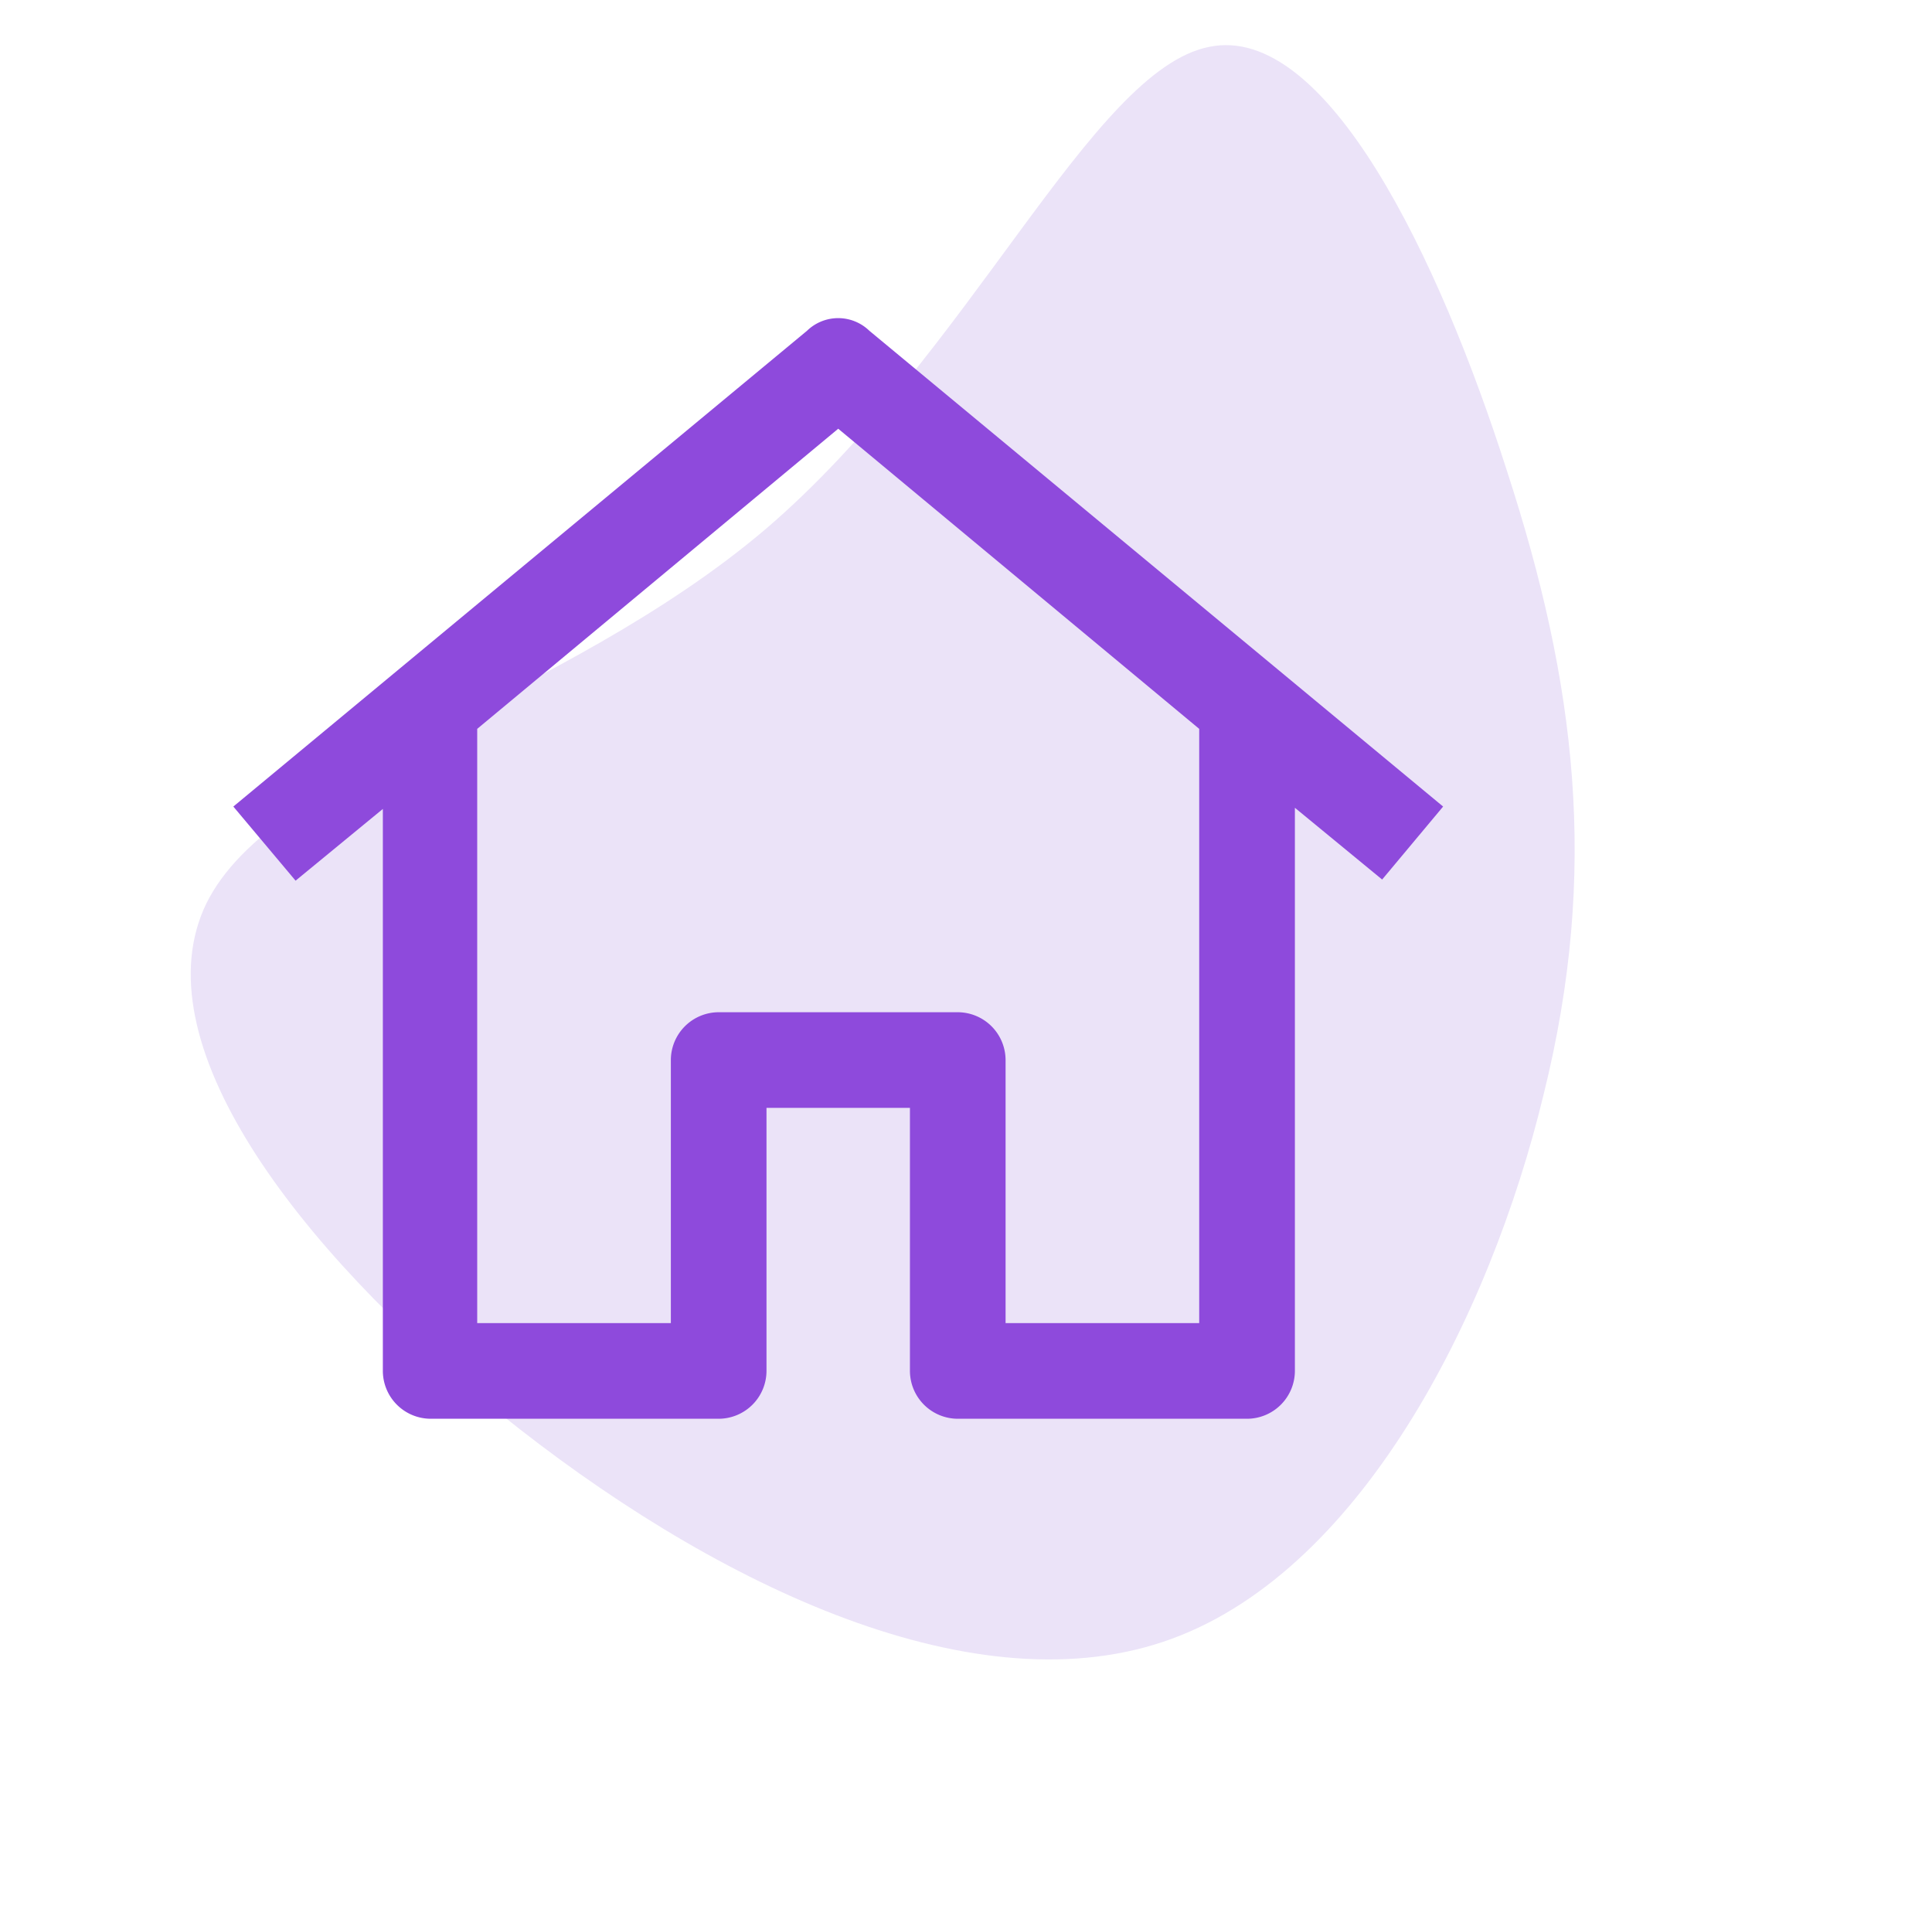
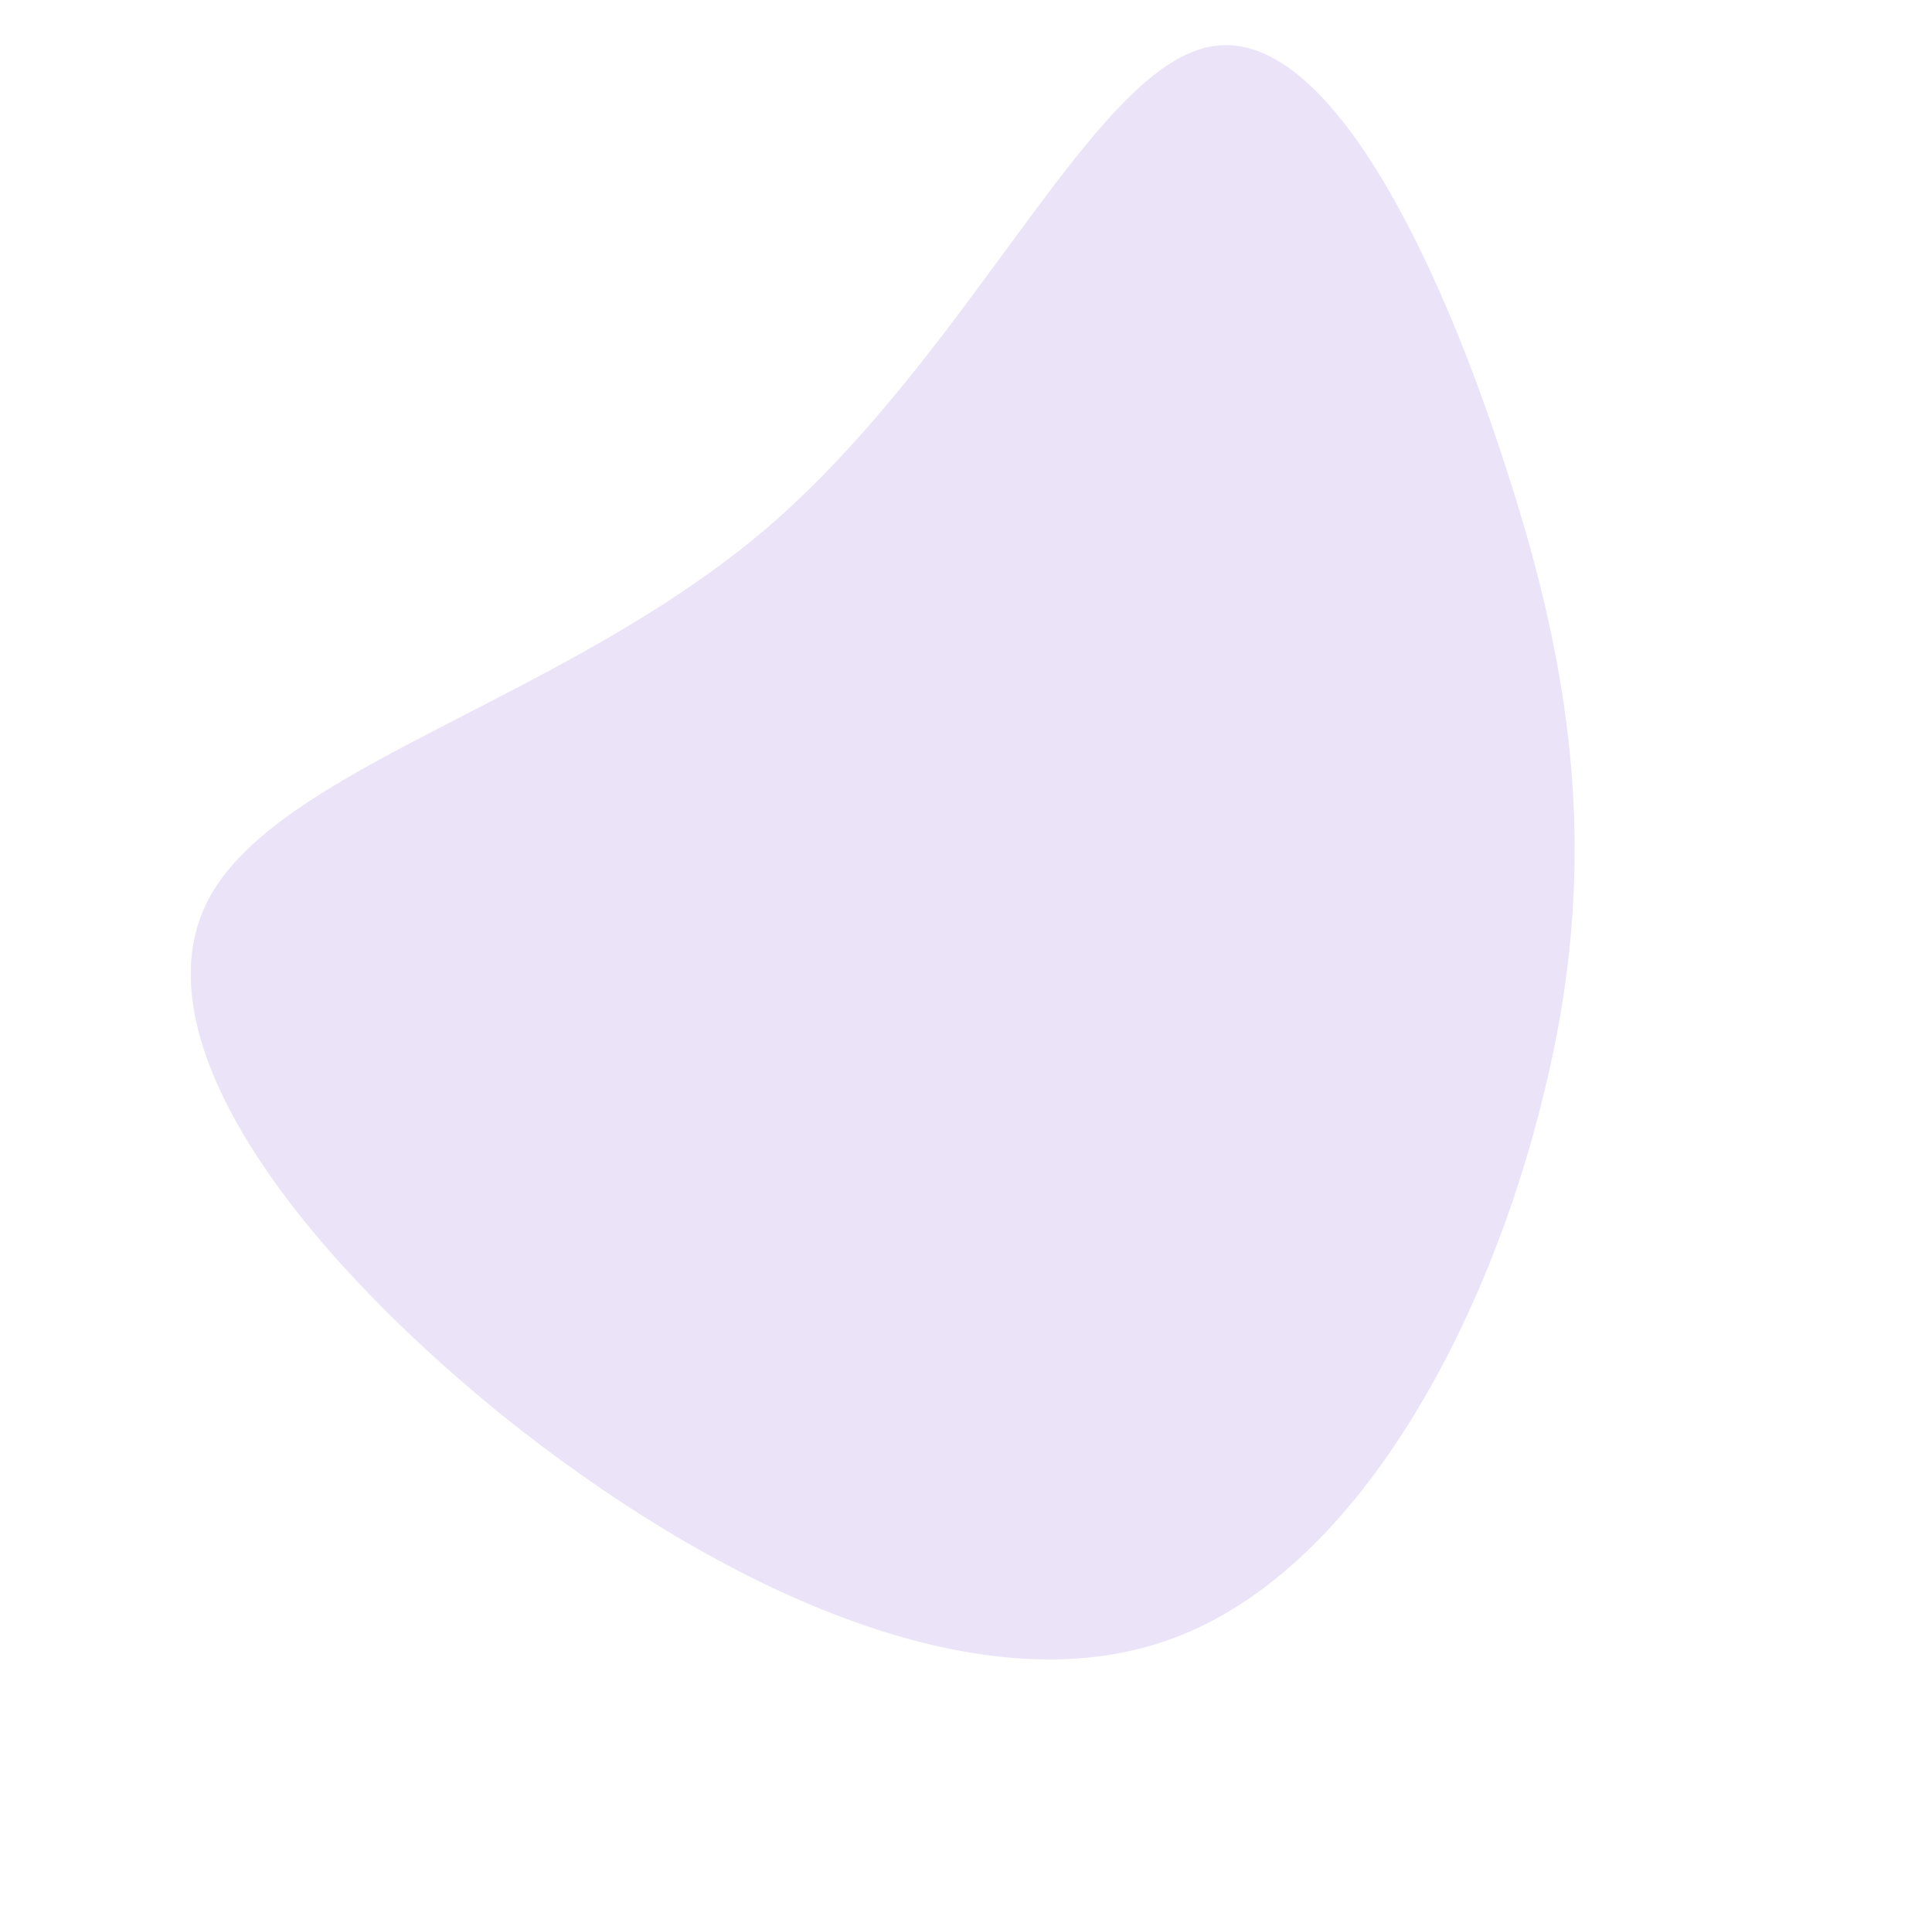
<svg xmlns="http://www.w3.org/2000/svg" width="90.012" height="89.112" viewBox="0 0 90.012 89.112">
  <g id="Group_136" data-name="Group 136" transform="translate(-210.129 -1812.911)">
    <path id="blob" d="M65.391,63.14c1.525-5.391-7.677-16.389-10.625-28.574-2.9-12.184.508-25.5-3.711-31.161-4.27-5.661-16.065-3.612-27.4,1.4C12.367,9.874,1.589,17.961.166,27.5c-1.423,9.489,6.558,20.433,14.692,27.388C22.941,61.9,31.228,64.919,41.5,66.536,51.715,68.207,63.916,68.531,65.391,63.14Z" transform="matrix(-0.454, -0.891, 0.891, -0.454, 239.893, 1902.023)" fill="#ebe3f8" />
-     <path id="home" d="M55.764,26.7,29.03,4.535a2.085,2.085,0,0,0-2.9,0L-.6,26.7l2.9,3.453,4.066-3.342V52.99A2.234,2.234,0,0,0,8.59,55.218H22.012A2.234,2.234,0,0,0,24.24,52.99V40.737h6.683V52.99a2.234,2.234,0,0,0,2.228,2.228H46.63a2.234,2.234,0,0,0,2.228-2.228V26.757L52.923,30.1ZM44.4,50.762H35.379V38.509a2.234,2.234,0,0,0-2.228-2.228H22.012a2.234,2.234,0,0,0-2.228,2.228V50.762H10.762V23.081L27.582,9.1,44.4,23.081Z" transform="translate(221.6 1823.782)" fill="#8e4adc" />
  </g>
</svg>